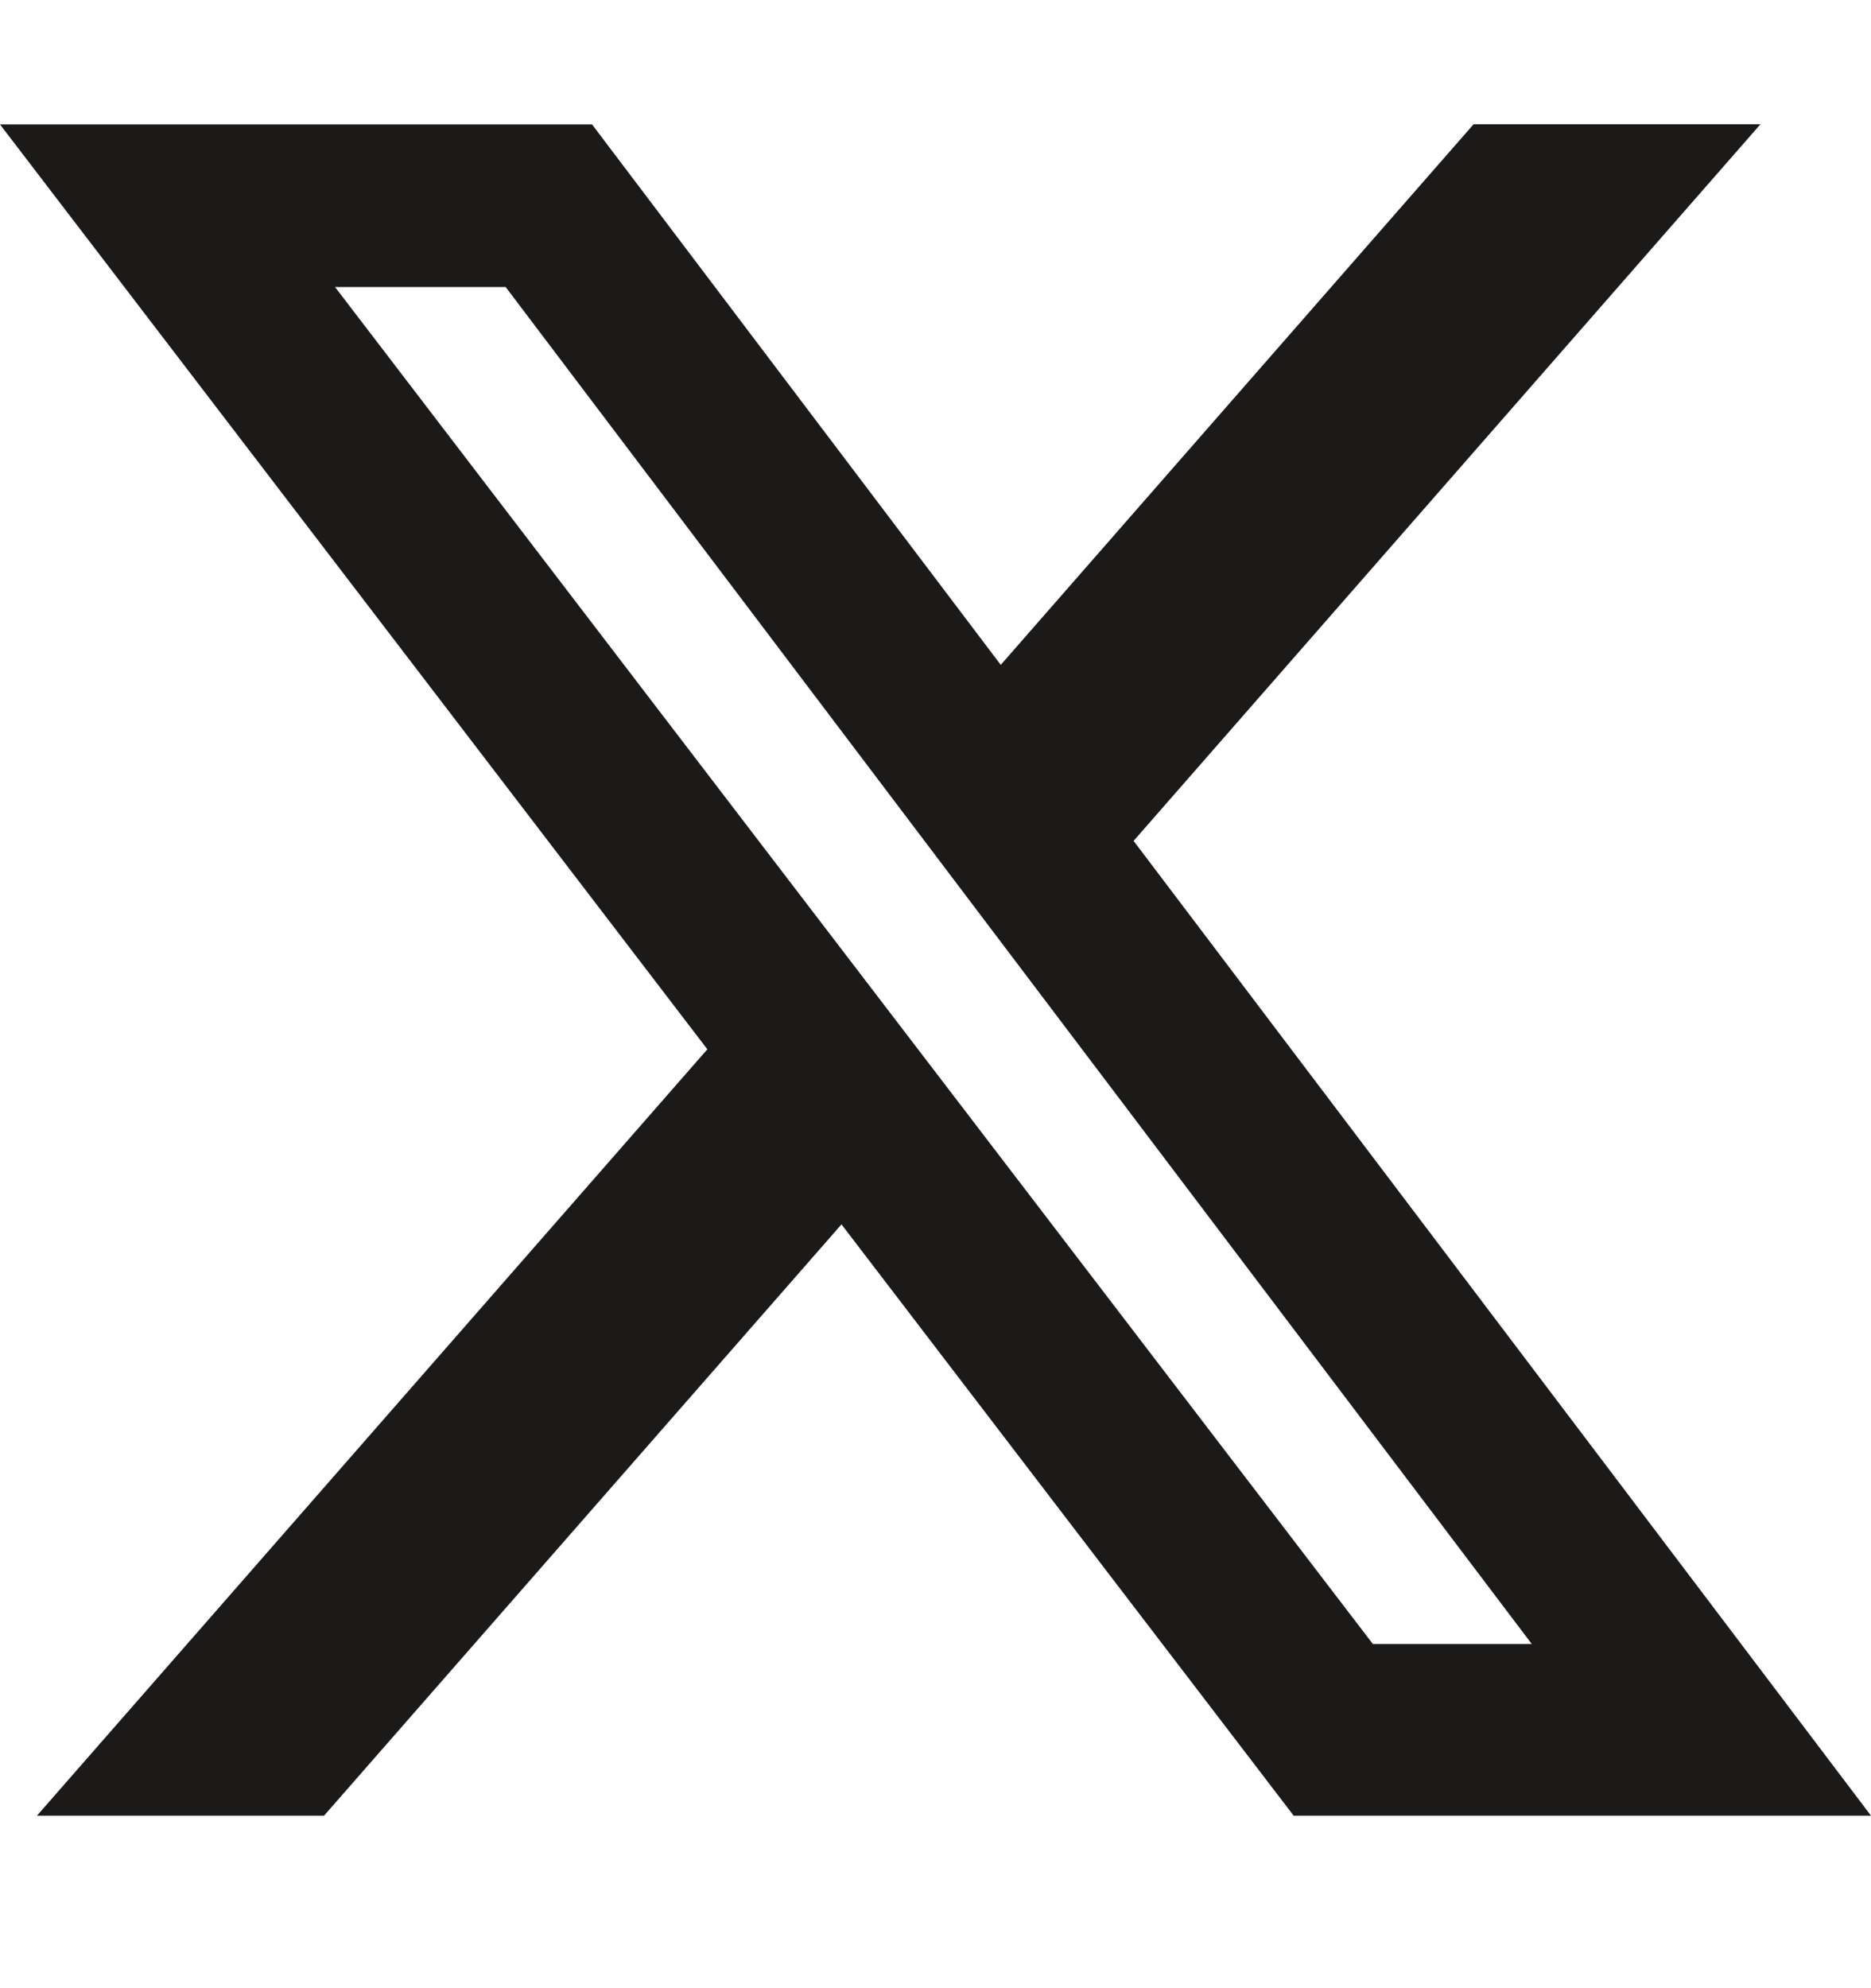
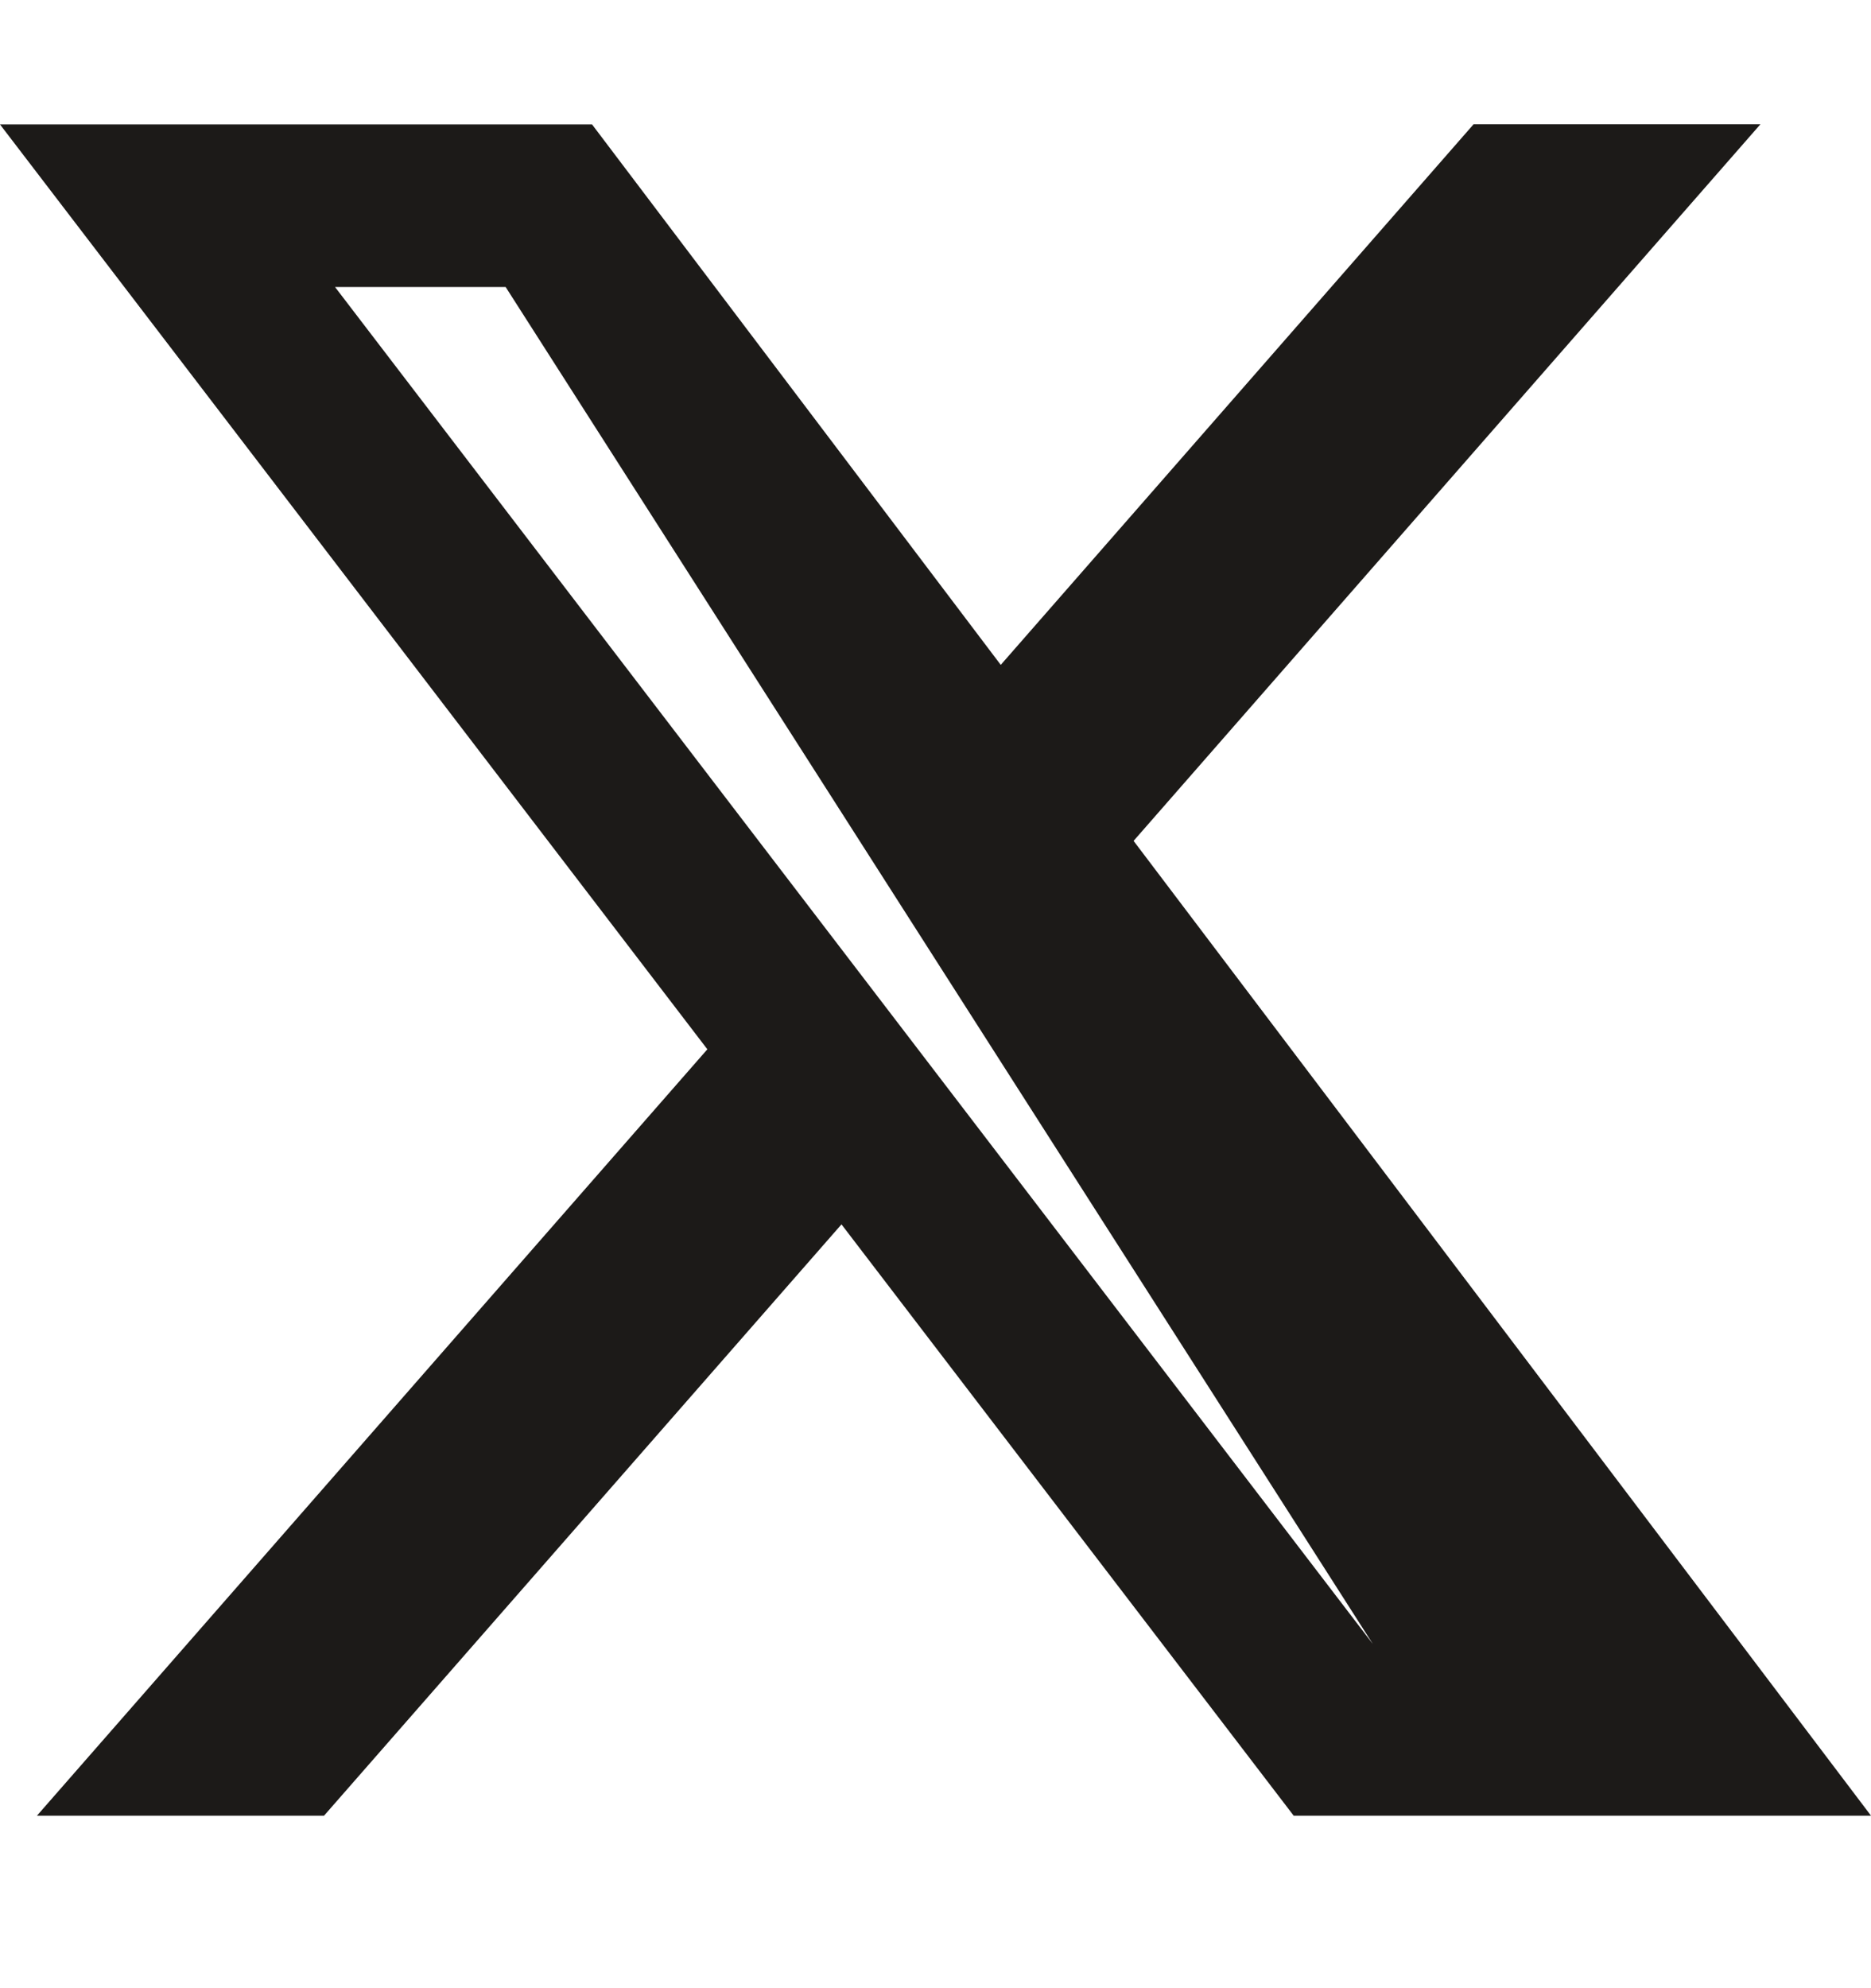
<svg xmlns="http://www.w3.org/2000/svg" width="16" height="17" viewBox="0 0 16 17" fill="none">
-   <path d="M12.601 1.063H15.054L9.694 7.19L16 15.525H11.063L7.196 10.469L2.771 15.525H0.316L6.049 8.972L0 1.064H5.063L8.558 5.685L12.601 1.063ZM11.74 14.057H13.099L4.324 2.454H2.865L11.74 14.057Z" fill="#1C1A18" />
+   <path d="M12.601 1.063H15.054L9.694 7.19L16 15.525H11.063L7.196 10.469L2.771 15.525H0.316L6.049 8.972L0 1.064H5.063L8.558 5.685L12.601 1.063ZM11.74 14.057L4.324 2.454H2.865L11.74 14.057Z" fill="#1C1A18" />
</svg>